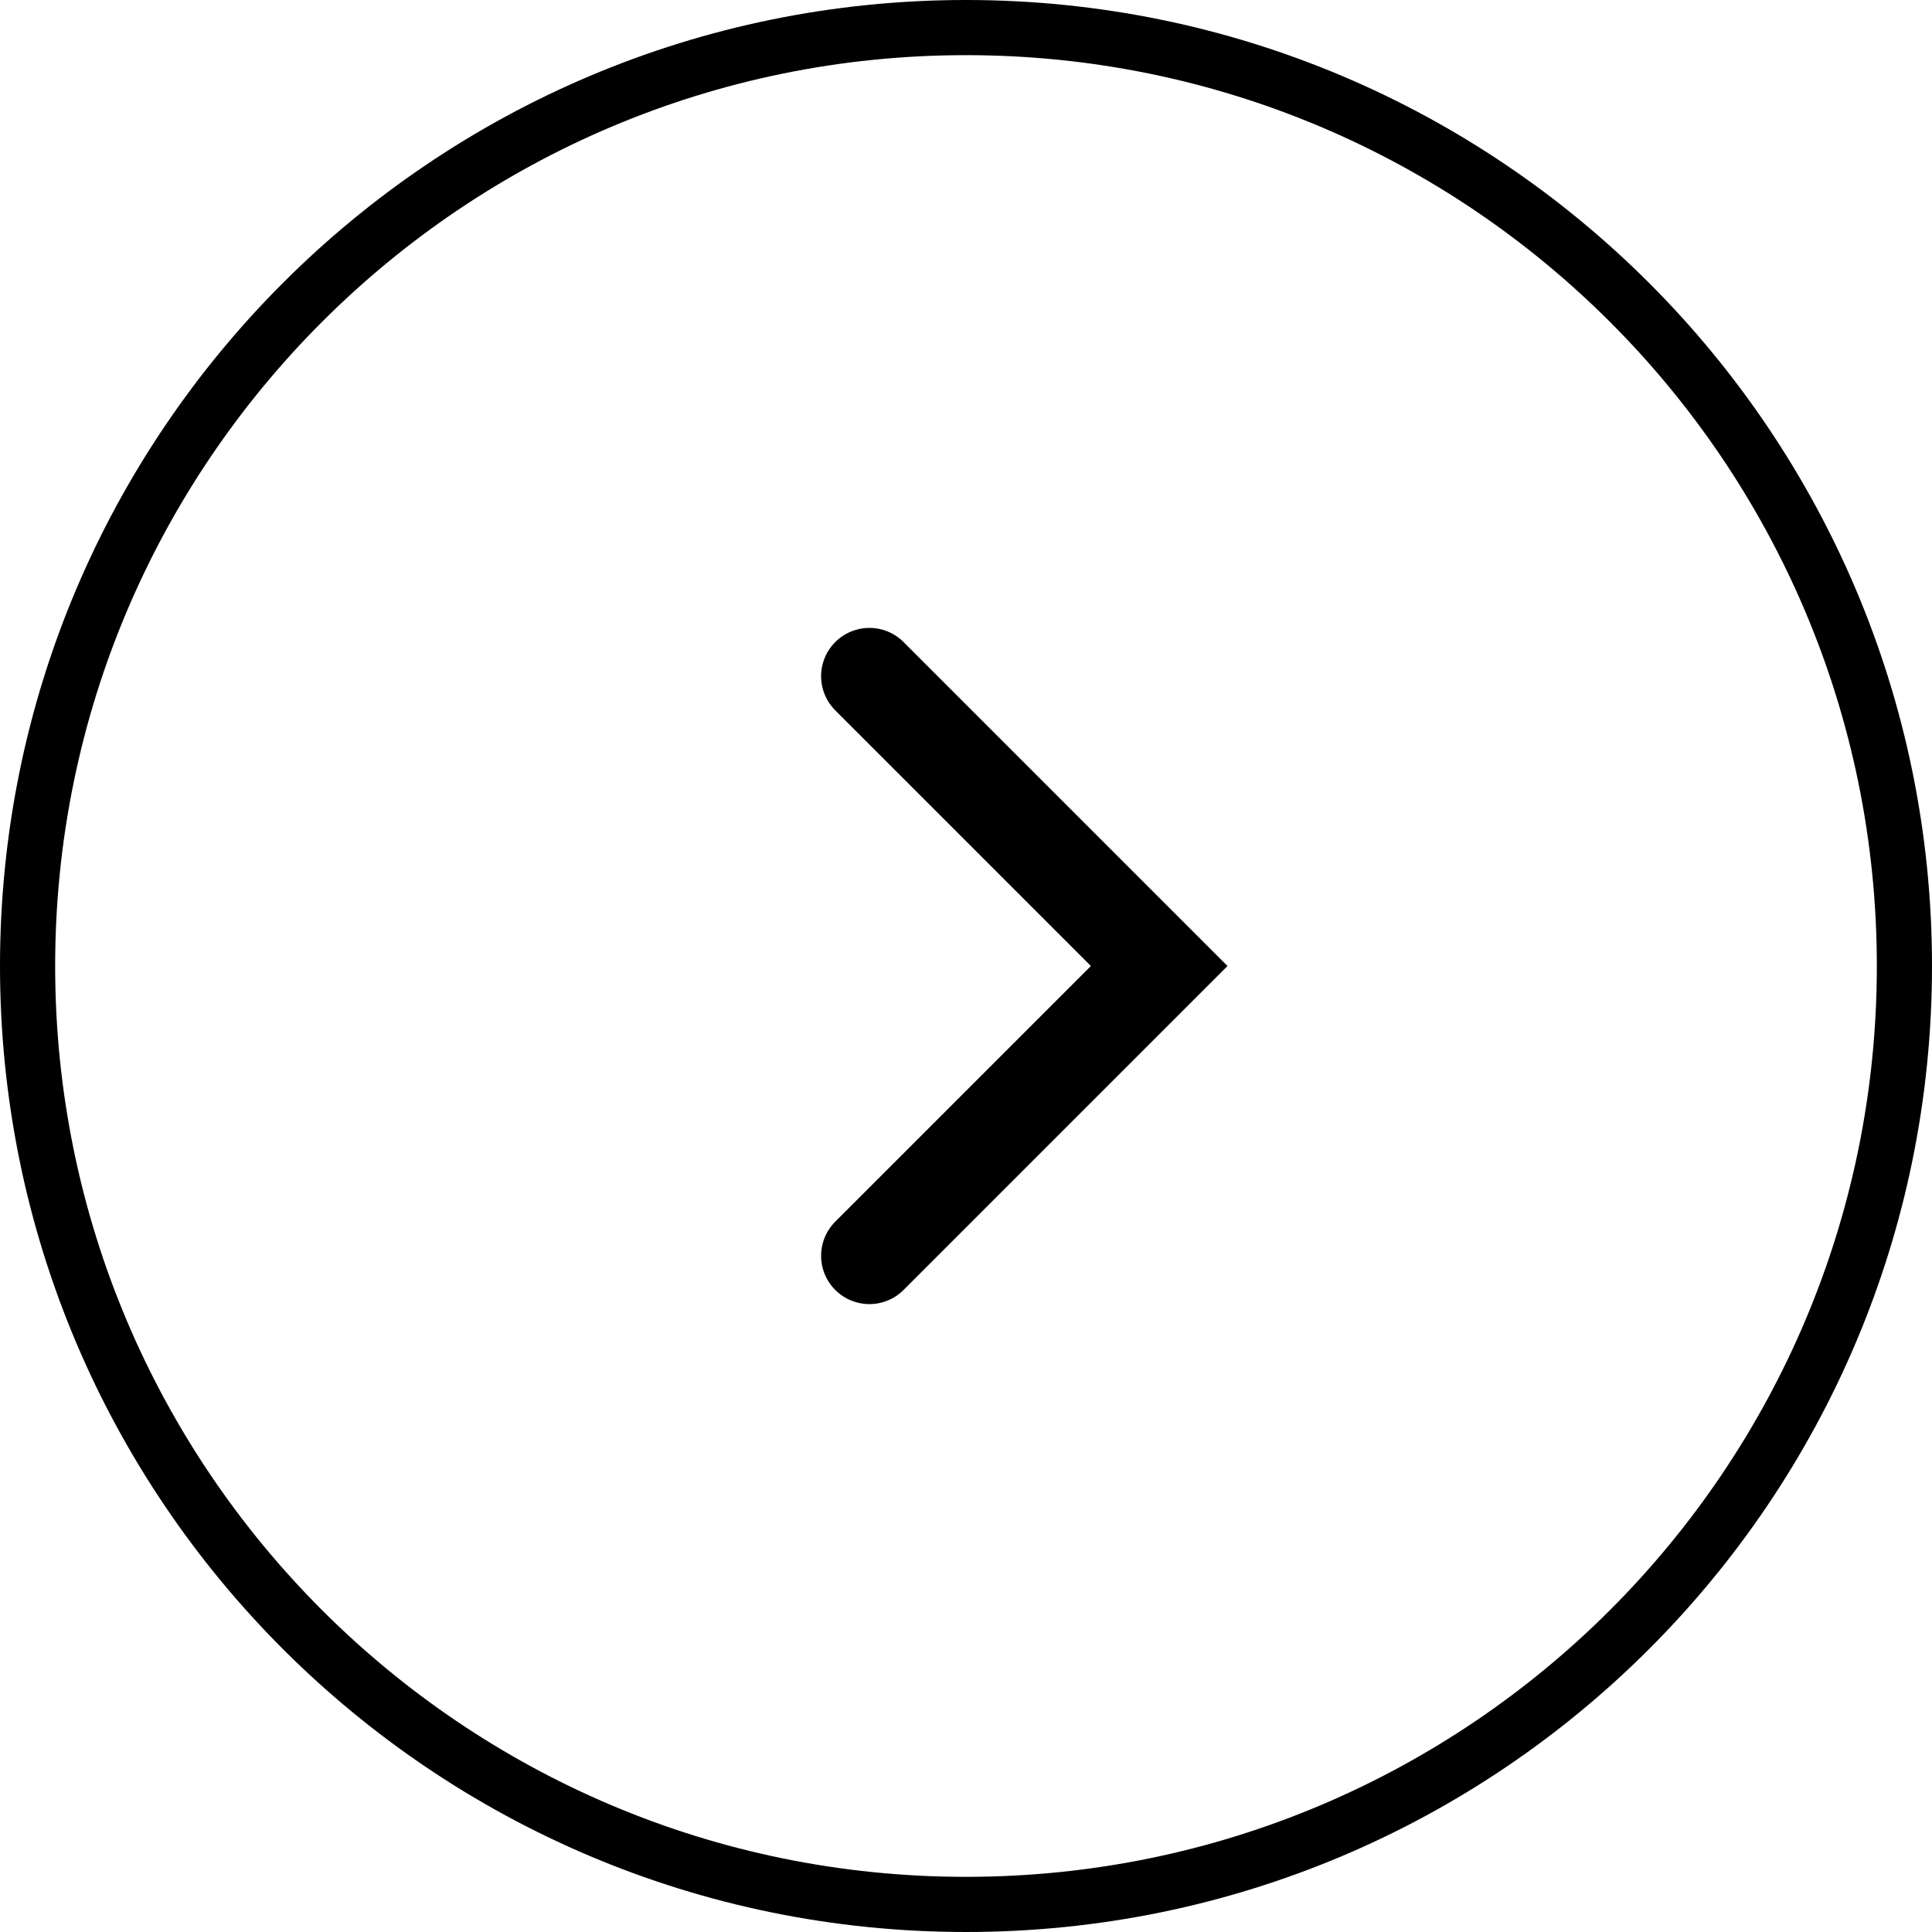
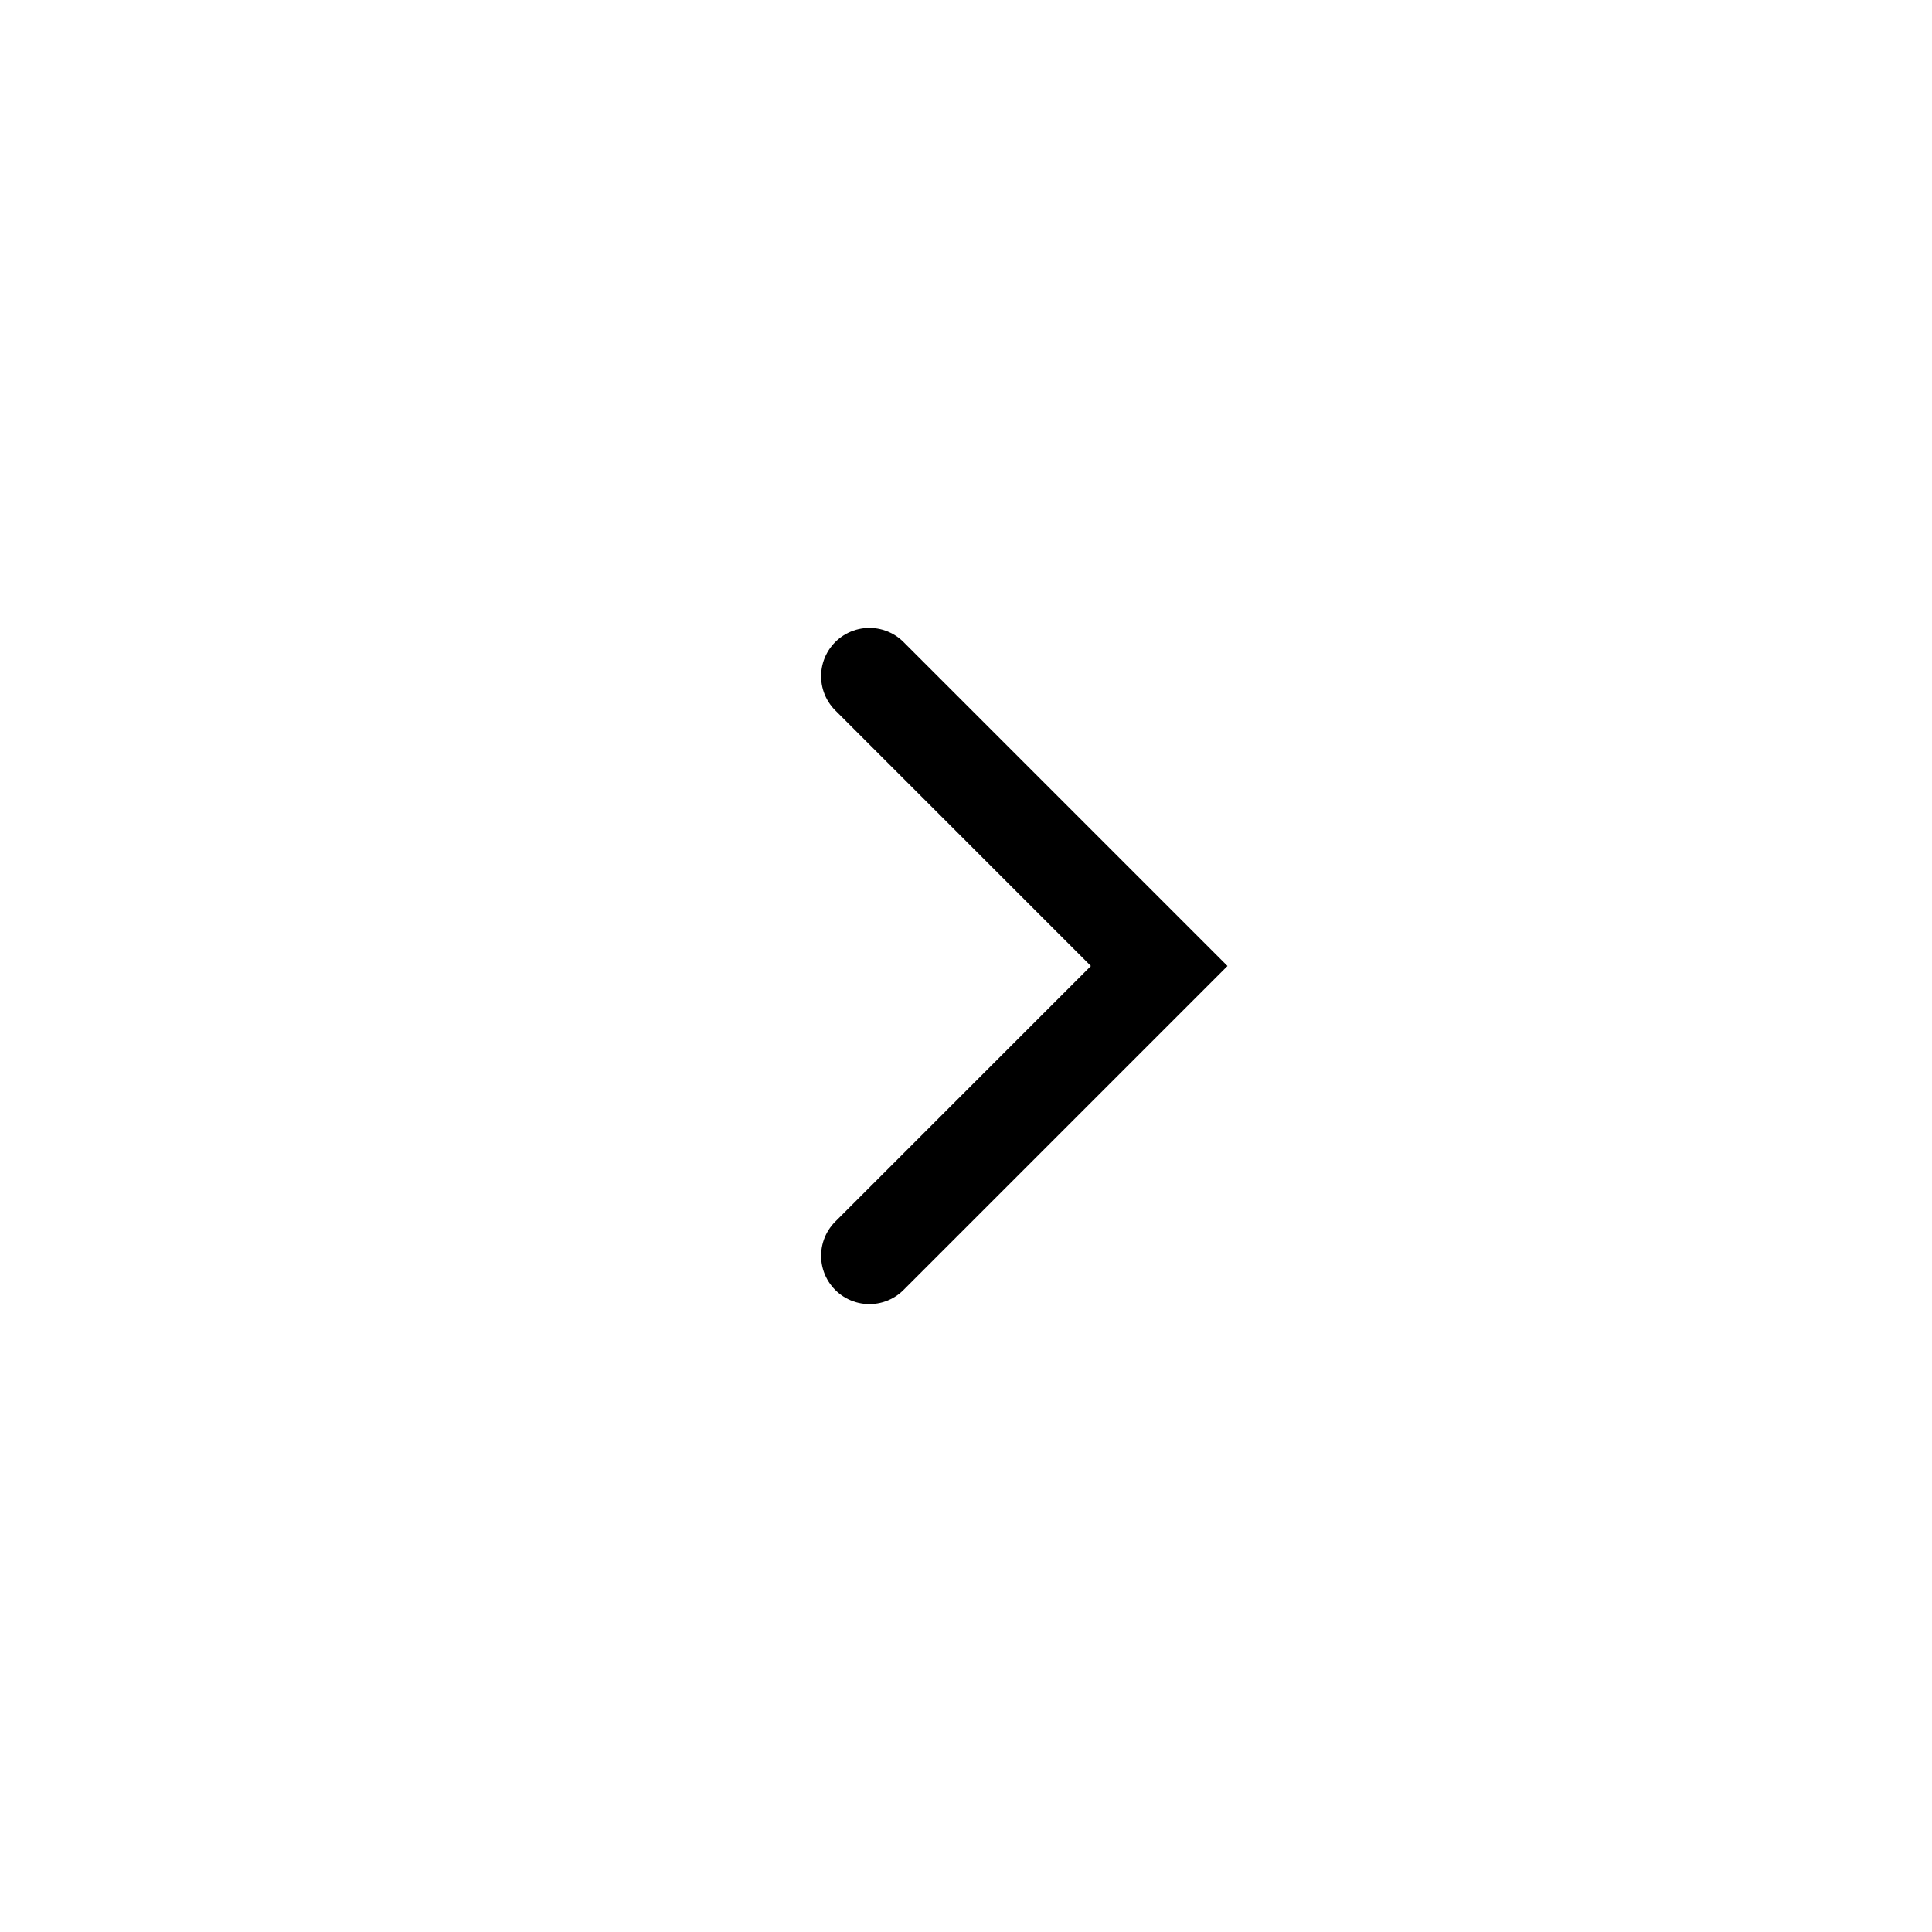
<svg xmlns="http://www.w3.org/2000/svg" width="20" height="20" viewBox="0 0 20 20" fill="none">
-   <path fill-rule="evenodd" clip-rule="evenodd" d="M10 19.429C4.793 19.429 0.571 15.207 0.571 10C0.571 4.793 4.793 0.571 10 0.571C15.207 0.571 19.429 4.793 19.429 10C19.429 15.207 15.207 19.429 10 19.429ZM10 20C4.477 20 0 15.523 0 10C0 4.477 4.477 0 10 0C15.523 0 20 4.477 20 10C20 15.523 15.523 20 10 20Z" fill="black" style="fill:black;fill-opacity:1;" />
  <path d="M9 7L12 10L9 13" stroke="black" style="stroke:black;stroke-opacity:1;" stroke-linecap="round" />
</svg>